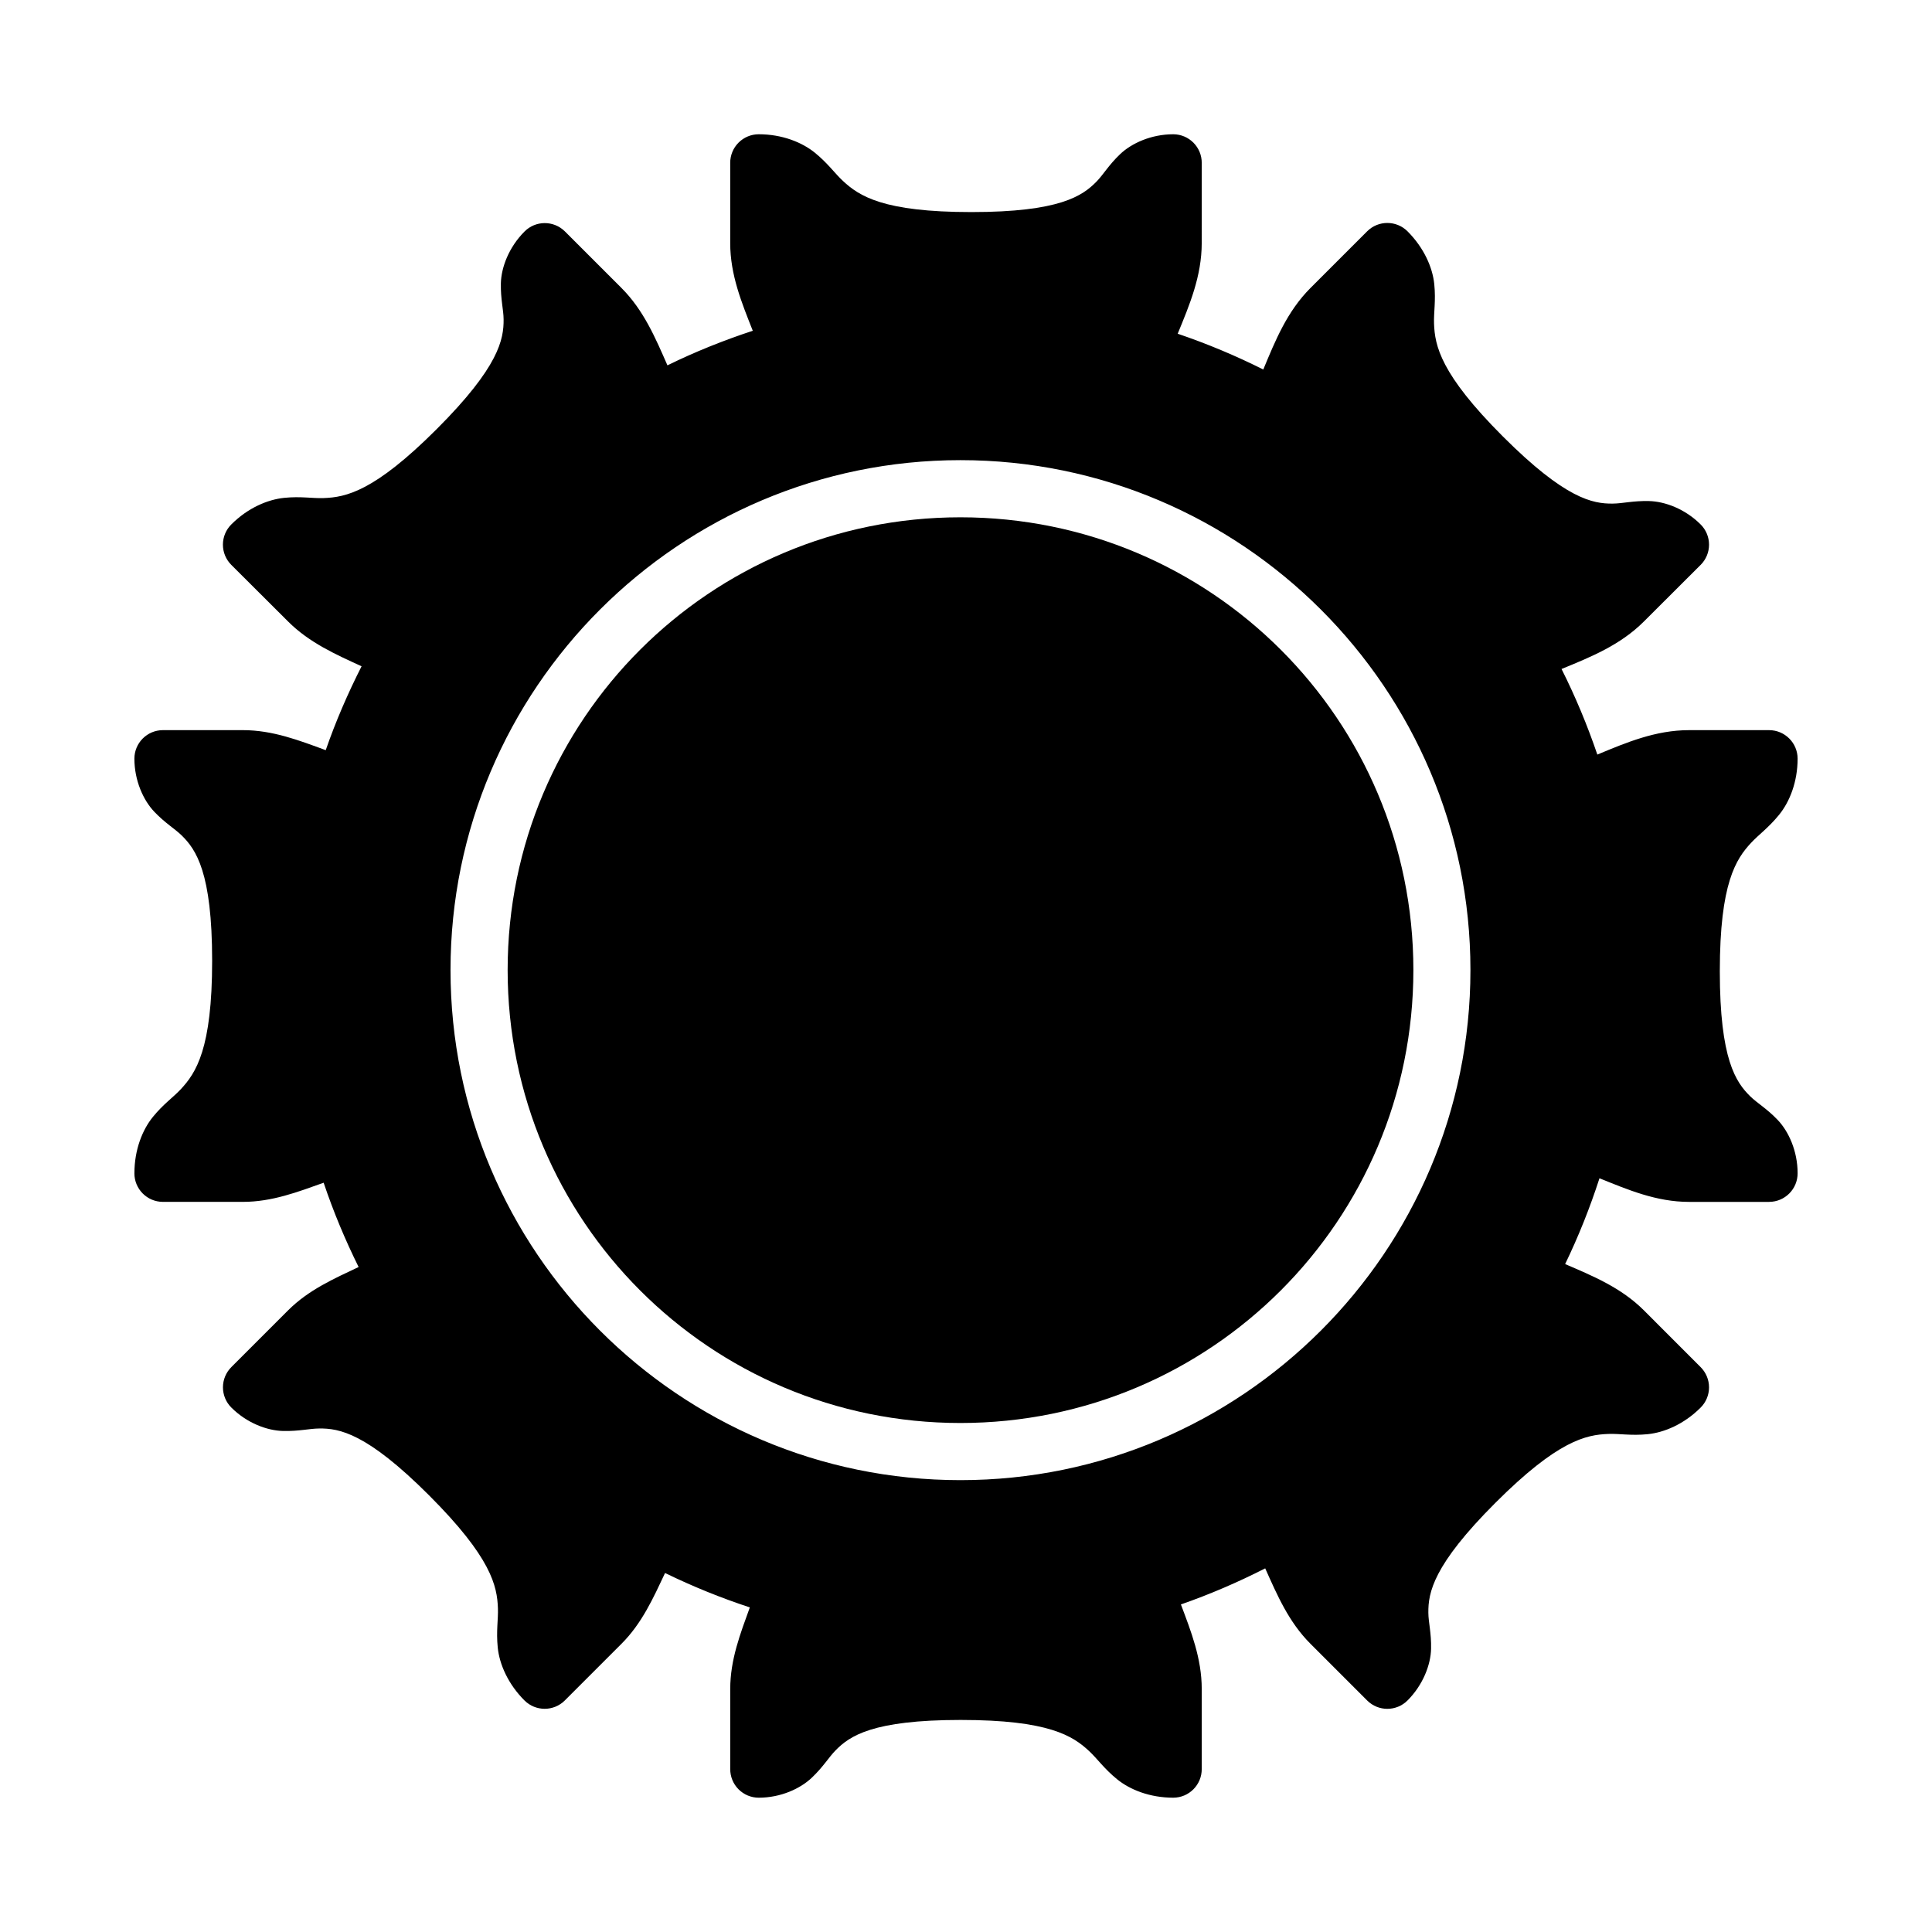
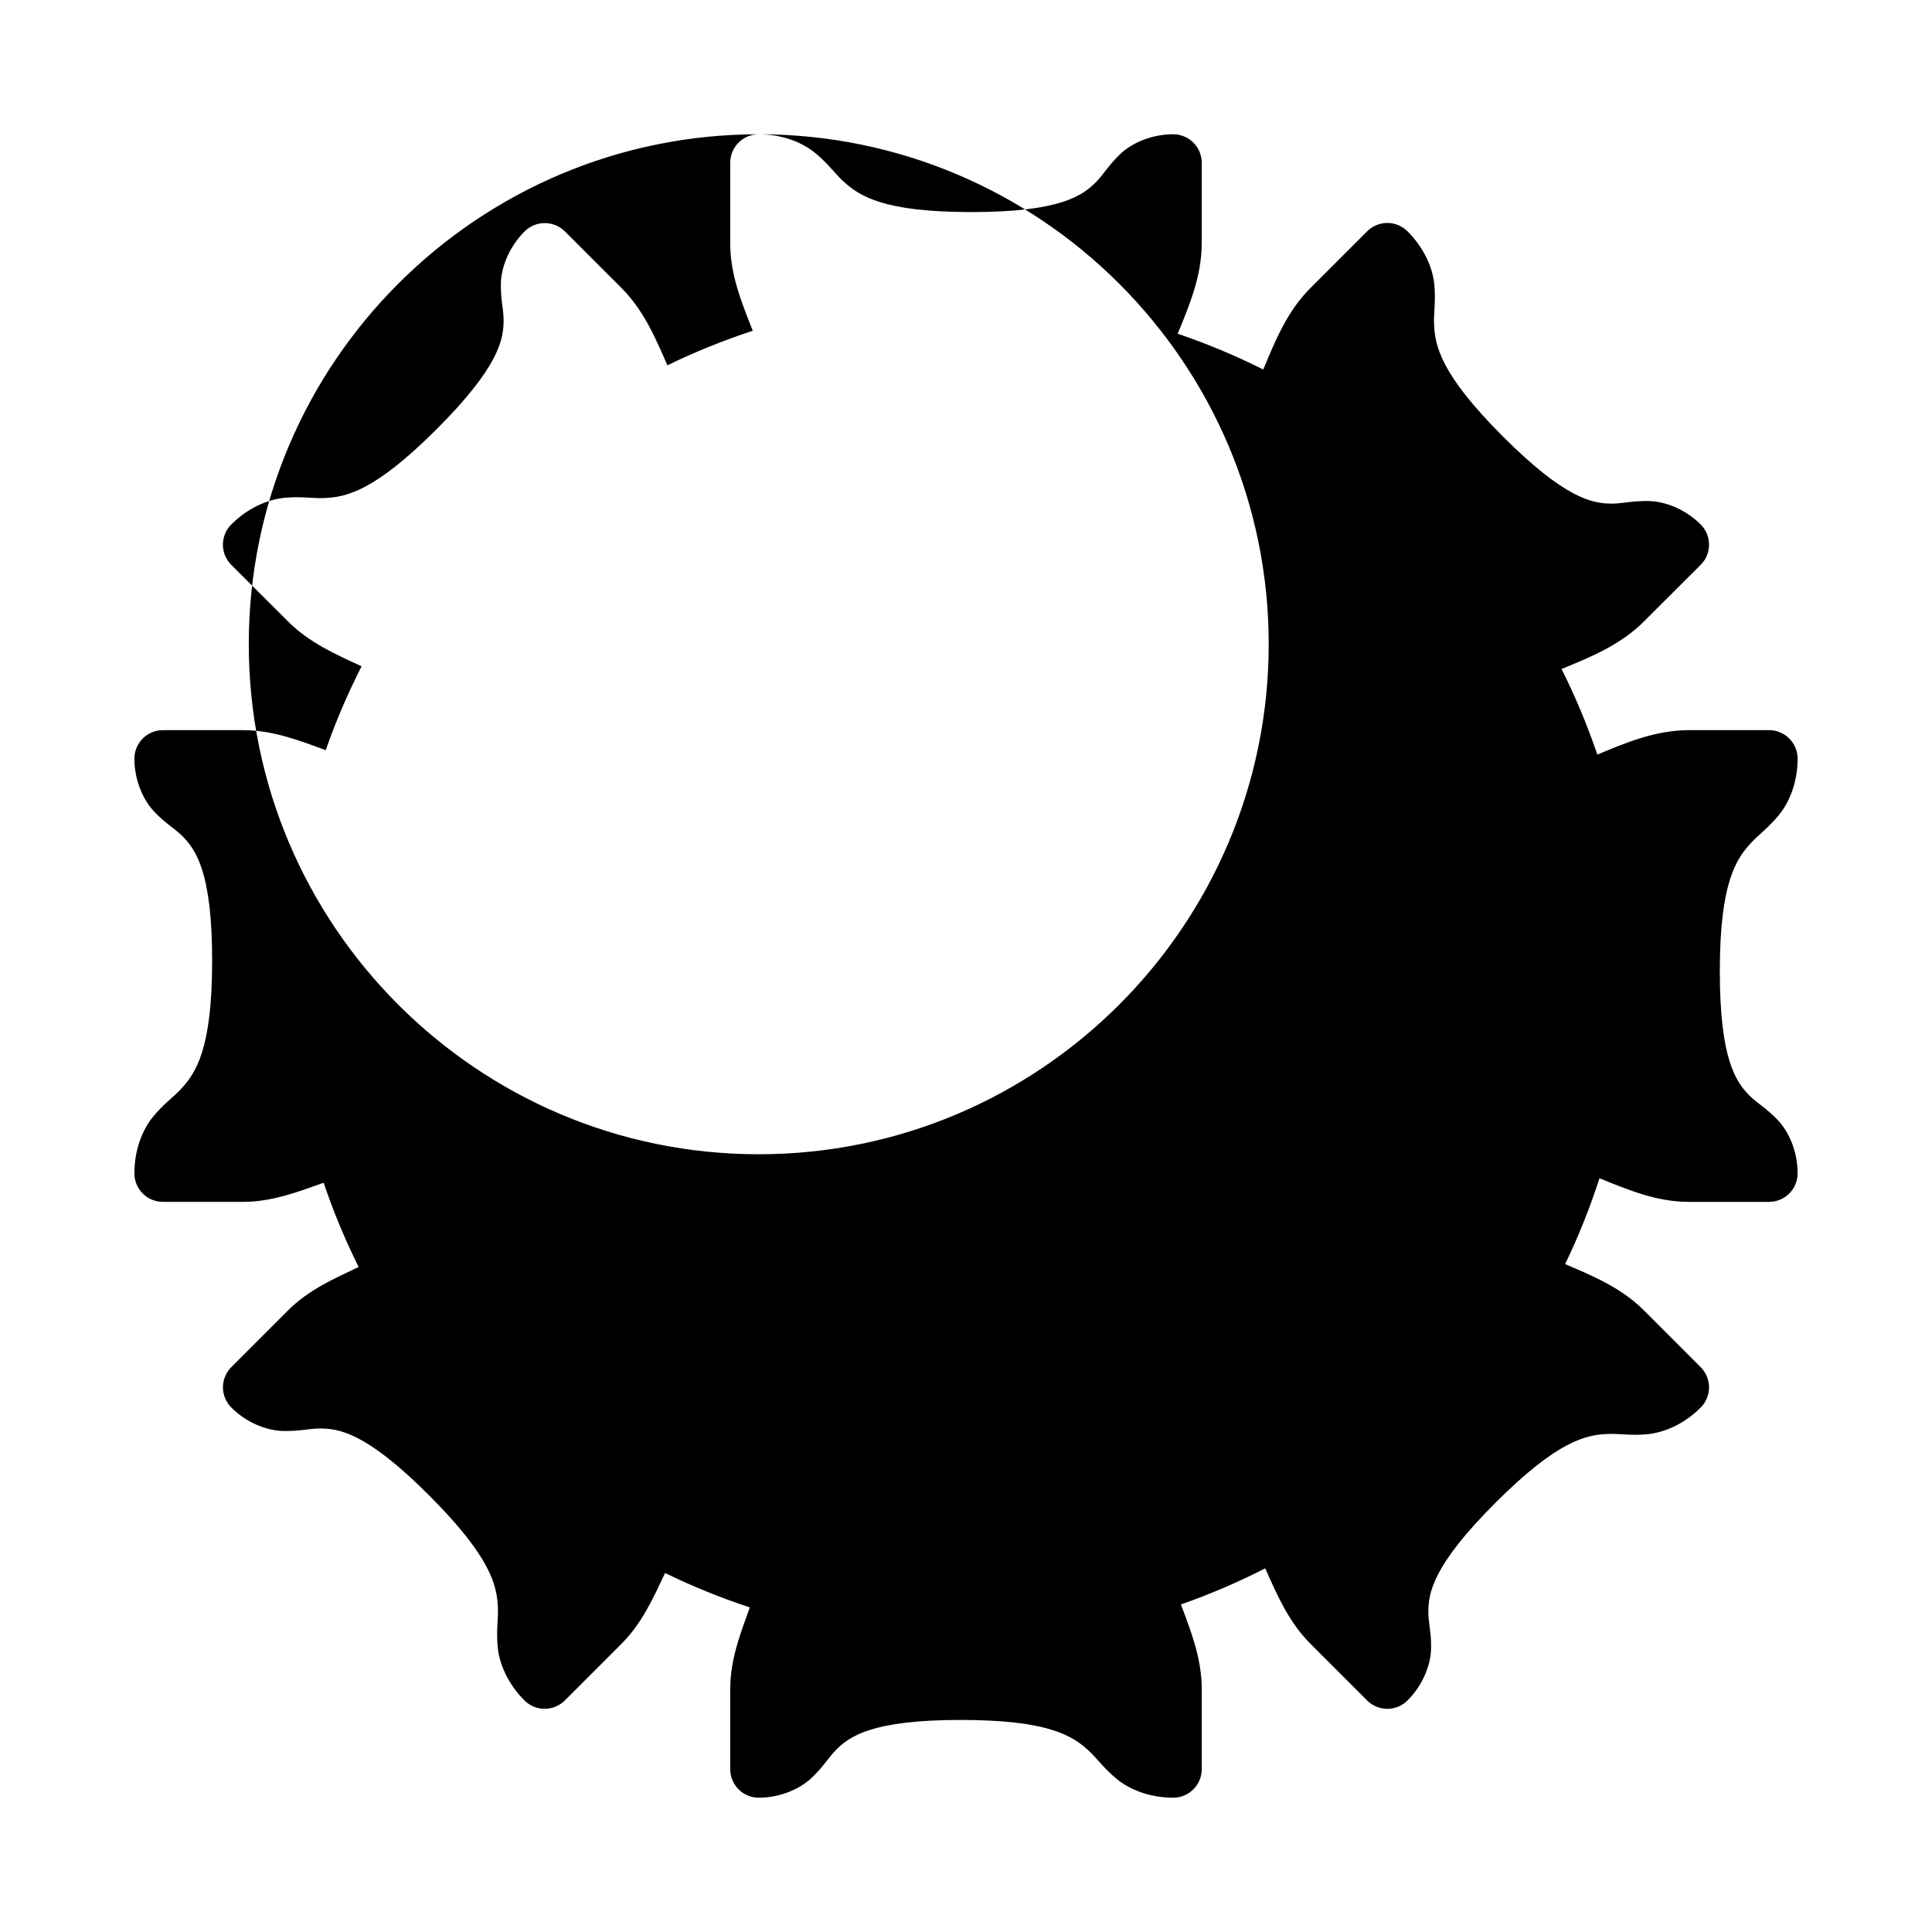
<svg xmlns="http://www.w3.org/2000/svg" fill="#000000" width="800px" height="800px" version="1.1" viewBox="144 144 512 512">
  <g>
-     <path d="m345.06 179.58c-2.008 0.004-3.934 0.809-5.348 2.234-1.418 1.422-2.207 3.352-2.199 5.359v21.25c0 8.461 3.066 15.848 5.981 23.23-7.75 2.551-15.289 5.578-22.617 9.164-3.164-7.211-6.269-14.586-12.191-20.512l-15.023-15.02c-2.965-2.906-7.723-2.879-10.652 0.062-4.152 4.152-6.184 9.535-6.273 13.746-0.09 4.211 0.699 6.91 0.723 9.547 0.043 5.273-1.188 12.535-17.742 29.09s-24.066 18.055-29.949 18.266c-2.941 0.117-6.035-0.508-10.441-0.062-4.402 0.449-9.641 2.656-14.023 7.043-1.43 1.418-2.231 3.352-2.231 5.363 0 2.016 0.801 3.945 2.231 5.367l15.02 14.977c5.668 5.664 12.625 8.73 19.496 11.887-3.648 7.199-6.859 14.605-9.5 22.23-7.008-2.57-14.023-5.305-21.941-5.305h-21.234c-4.152 0.016-7.512 3.379-7.531 7.531 0 5.871 2.391 11.086 5.305 14.129 2.914 3.043 5.379 4.426 7.258 6.273 3.758 3.695 8.039 9.766 8.043 33.18 0 23.414-4.309 29.746-8.316 34.055-2.004 2.152-4.582 3.887-7.379 7.32-2.797 3.43-4.906 8.73-4.906 14.93h-0.004c-0.016 4.176 3.356 7.578 7.531 7.594h21.234c7.711 0 14.535-2.629 21.387-5.074 2.578 7.66 5.68 15.102 9.27 22.34-6.57 3.113-13.258 6.047-18.711 11.5l-15.02 15.02v0.004c-1.426 1.422-2.223 3.348-2.223 5.359 0 2.012 0.797 3.938 2.223 5.359 4.152 4.152 9.535 6.121 13.746 6.211 4.211 0.09 6.91-0.641 9.547-0.66 5.273-0.059 12.535 1.141 29.09 17.695s18.055 24.066 18.266 29.949c0.105 2.941-0.492 6.019-0.047 10.426 0.449 4.402 2.719 9.641 7.102 14.023v-0.004c2.953 2.926 7.707 2.926 10.656 0l15.02-15.02c5.473-5.473 8.449-12.18 11.562-18.773 7.273 3.543 14.777 6.59 22.465 9.117-2.504 6.918-5.195 13.805-5.195 21.617v21.219c-0.008 2.008 0.781 3.938 2.199 5.363 1.414 1.422 3.34 2.227 5.348 2.231 5.871 0 11.09-2.434 14.129-5.352 3.043-2.914 4.41-5.328 6.258-7.211 3.695-3.762 9.707-8.039 33.117-8.043 23.41 0 29.762 4.242 34.07 8.258 2.156 2.008 3.949 4.641 7.379 7.441 3.434 2.801 8.719 4.906 14.918 4.906 4.176-0.016 7.551-3.418 7.535-7.594v-21.219c0-8.102-2.836-15.254-5.519-22.402 7.668-2.672 15.105-5.875 22.34-9.562 3.16 7.047 6.207 14.203 12.008 20.004l15.02 15.02c2.953 2.938 7.719 2.938 10.672 0 4.152-4.152 6.168-9.52 6.258-13.73 0.09-4.211-0.699-6.91-0.723-9.547-0.043-5.273 1.203-12.551 17.758-29.105 16.555-16.555 24.066-18.055 29.949-18.266 2.941-0.117 6.035 0.508 10.441 0.062 4.402-0.449 9.625-2.66 14.008-7.043l-0.004 0.004c1.43-1.422 2.234-3.352 2.234-5.367s-0.805-3.945-2.234-5.367l-15.008-15.02c-6.035-6.035-13.539-9.121-20.895-12.285 3.566-7.371 6.578-14.949 9.102-22.738 7.523 3.039 15.078 6.258 23.723 6.258h21.25l0.004-0.004c4.176-0.016 7.547-3.418 7.531-7.594 0-5.871-2.387-11.102-5.305-14.145-2.918-3.043-5.375-4.394-7.258-6.242-3.762-3.699-8.055-9.723-8.055-33.133 0-23.41 4.305-29.762 8.316-34.07 2.008-2.152 4.582-3.949 7.379-7.379 2.801-3.43 4.922-8.715 4.922-14.914v-0.004c-0.016-4.152-3.379-7.516-7.531-7.531h-21.25c-8.867 0-16.625 3.285-24.293 6.473-2.644-7.769-5.801-15.348-9.488-22.68 7.715-3.168 15.551-6.309 21.848-12.609l15.008-14.977v0.004c1.43-1.422 2.234-3.352 2.234-5.367 0-2.012-0.805-3.945-2.234-5.363-4.152-4.152-9.52-6.106-13.73-6.195-4.211-0.09-6.926 0.652-9.562 0.676-5.273 0.059-12.535-1.223-29.09-17.773-16.555-16.555-18.055-24.051-18.266-29.934-0.105-2.941 0.508-6.051 0.062-10.453-0.445-4.41-2.719-9.629-7.102-14.012-2.953-2.934-7.719-2.934-10.672 0l-15.008 15.008c-6.234 6.234-9.363 14.008-12.531 21.633-7.34-3.688-14.902-6.844-22.68-9.488 3.125-7.606 6.367-15.254 6.367-24.031l0.004-21.234c0.016-4.176-3.359-7.574-7.535-7.594-5.871 0-11.09 2.391-14.129 5.305-3.043 2.914-4.41 5.394-6.258 7.273-3.695 3.758-9.723 8.043-33.133 8.043-23.41 0-29.746-4.262-34.055-8.273-2.156-2.008-3.953-4.629-7.383-7.43-3.43-2.793-8.715-4.918-14.914-4.918zm53.461 86.363c74.547 0 135.16 60.57 135.16 135.12s-60.613 135.19-135.16 135.19c-74.547 0-135.13-60.645-135.13-135.19s60.582-135.12 135.13-135.12z" />
-     <path d="m398.52 281.09c66.367 0 120.04 53.609 120.04 119.98 0 66.367-53.668 120.04-120.04 120.04-66.367 0-119.99-53.668-119.99-120.04 0-66.367 53.625-119.98 119.99-119.98z" />
+     <path d="m345.06 179.58c-2.008 0.004-3.934 0.809-5.348 2.234-1.418 1.422-2.207 3.352-2.199 5.359v21.25c0 8.461 3.066 15.848 5.981 23.23-7.75 2.551-15.289 5.578-22.617 9.164-3.164-7.211-6.269-14.586-12.191-20.512l-15.023-15.02c-2.965-2.906-7.723-2.879-10.652 0.062-4.152 4.152-6.184 9.535-6.273 13.746-0.09 4.211 0.699 6.91 0.723 9.547 0.043 5.273-1.188 12.535-17.742 29.09s-24.066 18.055-29.949 18.266c-2.941 0.117-6.035-0.508-10.441-0.062-4.402 0.449-9.641 2.656-14.023 7.043-1.43 1.418-2.231 3.352-2.231 5.363 0 2.016 0.801 3.945 2.231 5.367l15.02 14.977c5.668 5.664 12.625 8.73 19.496 11.887-3.648 7.199-6.859 14.605-9.5 22.23-7.008-2.57-14.023-5.305-21.941-5.305h-21.234c-4.152 0.016-7.512 3.379-7.531 7.531 0 5.871 2.391 11.086 5.305 14.129 2.914 3.043 5.379 4.426 7.258 6.273 3.758 3.695 8.039 9.766 8.043 33.18 0 23.414-4.309 29.746-8.316 34.055-2.004 2.152-4.582 3.887-7.379 7.32-2.797 3.43-4.906 8.73-4.906 14.93h-0.004c-0.016 4.176 3.356 7.578 7.531 7.594h21.234c7.711 0 14.535-2.629 21.387-5.074 2.578 7.66 5.68 15.102 9.27 22.34-6.57 3.113-13.258 6.047-18.711 11.5l-15.02 15.02v0.004c-1.426 1.422-2.223 3.348-2.223 5.359 0 2.012 0.797 3.938 2.223 5.359 4.152 4.152 9.535 6.121 13.746 6.211 4.211 0.09 6.91-0.641 9.547-0.66 5.273-0.059 12.535 1.141 29.09 17.695s18.055 24.066 18.266 29.949c0.105 2.941-0.492 6.019-0.047 10.426 0.449 4.402 2.719 9.641 7.102 14.023v-0.004c2.953 2.926 7.707 2.926 10.656 0l15.02-15.02c5.473-5.473 8.449-12.18 11.562-18.773 7.273 3.543 14.777 6.59 22.465 9.117-2.504 6.918-5.195 13.805-5.195 21.617v21.219c-0.008 2.008 0.781 3.938 2.199 5.363 1.414 1.422 3.34 2.227 5.348 2.231 5.871 0 11.09-2.434 14.129-5.352 3.043-2.914 4.41-5.328 6.258-7.211 3.695-3.762 9.707-8.039 33.117-8.043 23.41 0 29.762 4.242 34.07 8.258 2.156 2.008 3.949 4.641 7.379 7.441 3.434 2.801 8.719 4.906 14.918 4.906 4.176-0.016 7.551-3.418 7.535-7.594v-21.219c0-8.102-2.836-15.254-5.519-22.402 7.668-2.672 15.105-5.875 22.34-9.562 3.16 7.047 6.207 14.203 12.008 20.004l15.02 15.02c2.953 2.938 7.719 2.938 10.672 0 4.152-4.152 6.168-9.52 6.258-13.73 0.09-4.211-0.699-6.91-0.723-9.547-0.043-5.273 1.203-12.551 17.758-29.105 16.555-16.555 24.066-18.055 29.949-18.266 2.941-0.117 6.035 0.508 10.441 0.062 4.402-0.449 9.625-2.66 14.008-7.043l-0.004 0.004c1.43-1.422 2.234-3.352 2.234-5.367s-0.805-3.945-2.234-5.367l-15.008-15.02c-6.035-6.035-13.539-9.121-20.895-12.285 3.566-7.371 6.578-14.949 9.102-22.738 7.523 3.039 15.078 6.258 23.723 6.258h21.25l0.004-0.004c4.176-0.016 7.547-3.418 7.531-7.594 0-5.871-2.387-11.102-5.305-14.145-2.918-3.043-5.375-4.394-7.258-6.242-3.762-3.699-8.055-9.723-8.055-33.133 0-23.41 4.305-29.762 8.316-34.07 2.008-2.152 4.582-3.949 7.379-7.379 2.801-3.43 4.922-8.715 4.922-14.914v-0.004c-0.016-4.152-3.379-7.516-7.531-7.531h-21.25c-8.867 0-16.625 3.285-24.293 6.473-2.644-7.769-5.801-15.348-9.488-22.68 7.715-3.168 15.551-6.309 21.848-12.609l15.008-14.977v0.004c1.43-1.422 2.234-3.352 2.234-5.367 0-2.012-0.805-3.945-2.234-5.363-4.152-4.152-9.52-6.106-13.73-6.195-4.211-0.09-6.926 0.652-9.562 0.676-5.273 0.059-12.535-1.223-29.09-17.773-16.555-16.555-18.055-24.051-18.266-29.934-0.105-2.941 0.508-6.051 0.062-10.453-0.445-4.41-2.719-9.629-7.102-14.012-2.953-2.934-7.719-2.934-10.672 0l-15.008 15.008c-6.234 6.234-9.363 14.008-12.531 21.633-7.34-3.688-14.902-6.844-22.68-9.488 3.125-7.606 6.367-15.254 6.367-24.031l0.004-21.234c0.016-4.176-3.359-7.574-7.535-7.594-5.871 0-11.09 2.391-14.129 5.305-3.043 2.914-4.41 5.394-6.258 7.273-3.695 3.758-9.723 8.043-33.133 8.043-23.41 0-29.746-4.262-34.055-8.273-2.156-2.008-3.953-4.629-7.383-7.43-3.43-2.793-8.715-4.918-14.914-4.918zc74.547 0 135.16 60.57 135.16 135.12s-60.613 135.19-135.16 135.19c-74.547 0-135.13-60.645-135.13-135.19s60.582-135.12 135.13-135.12z" />
  </g>
</svg>